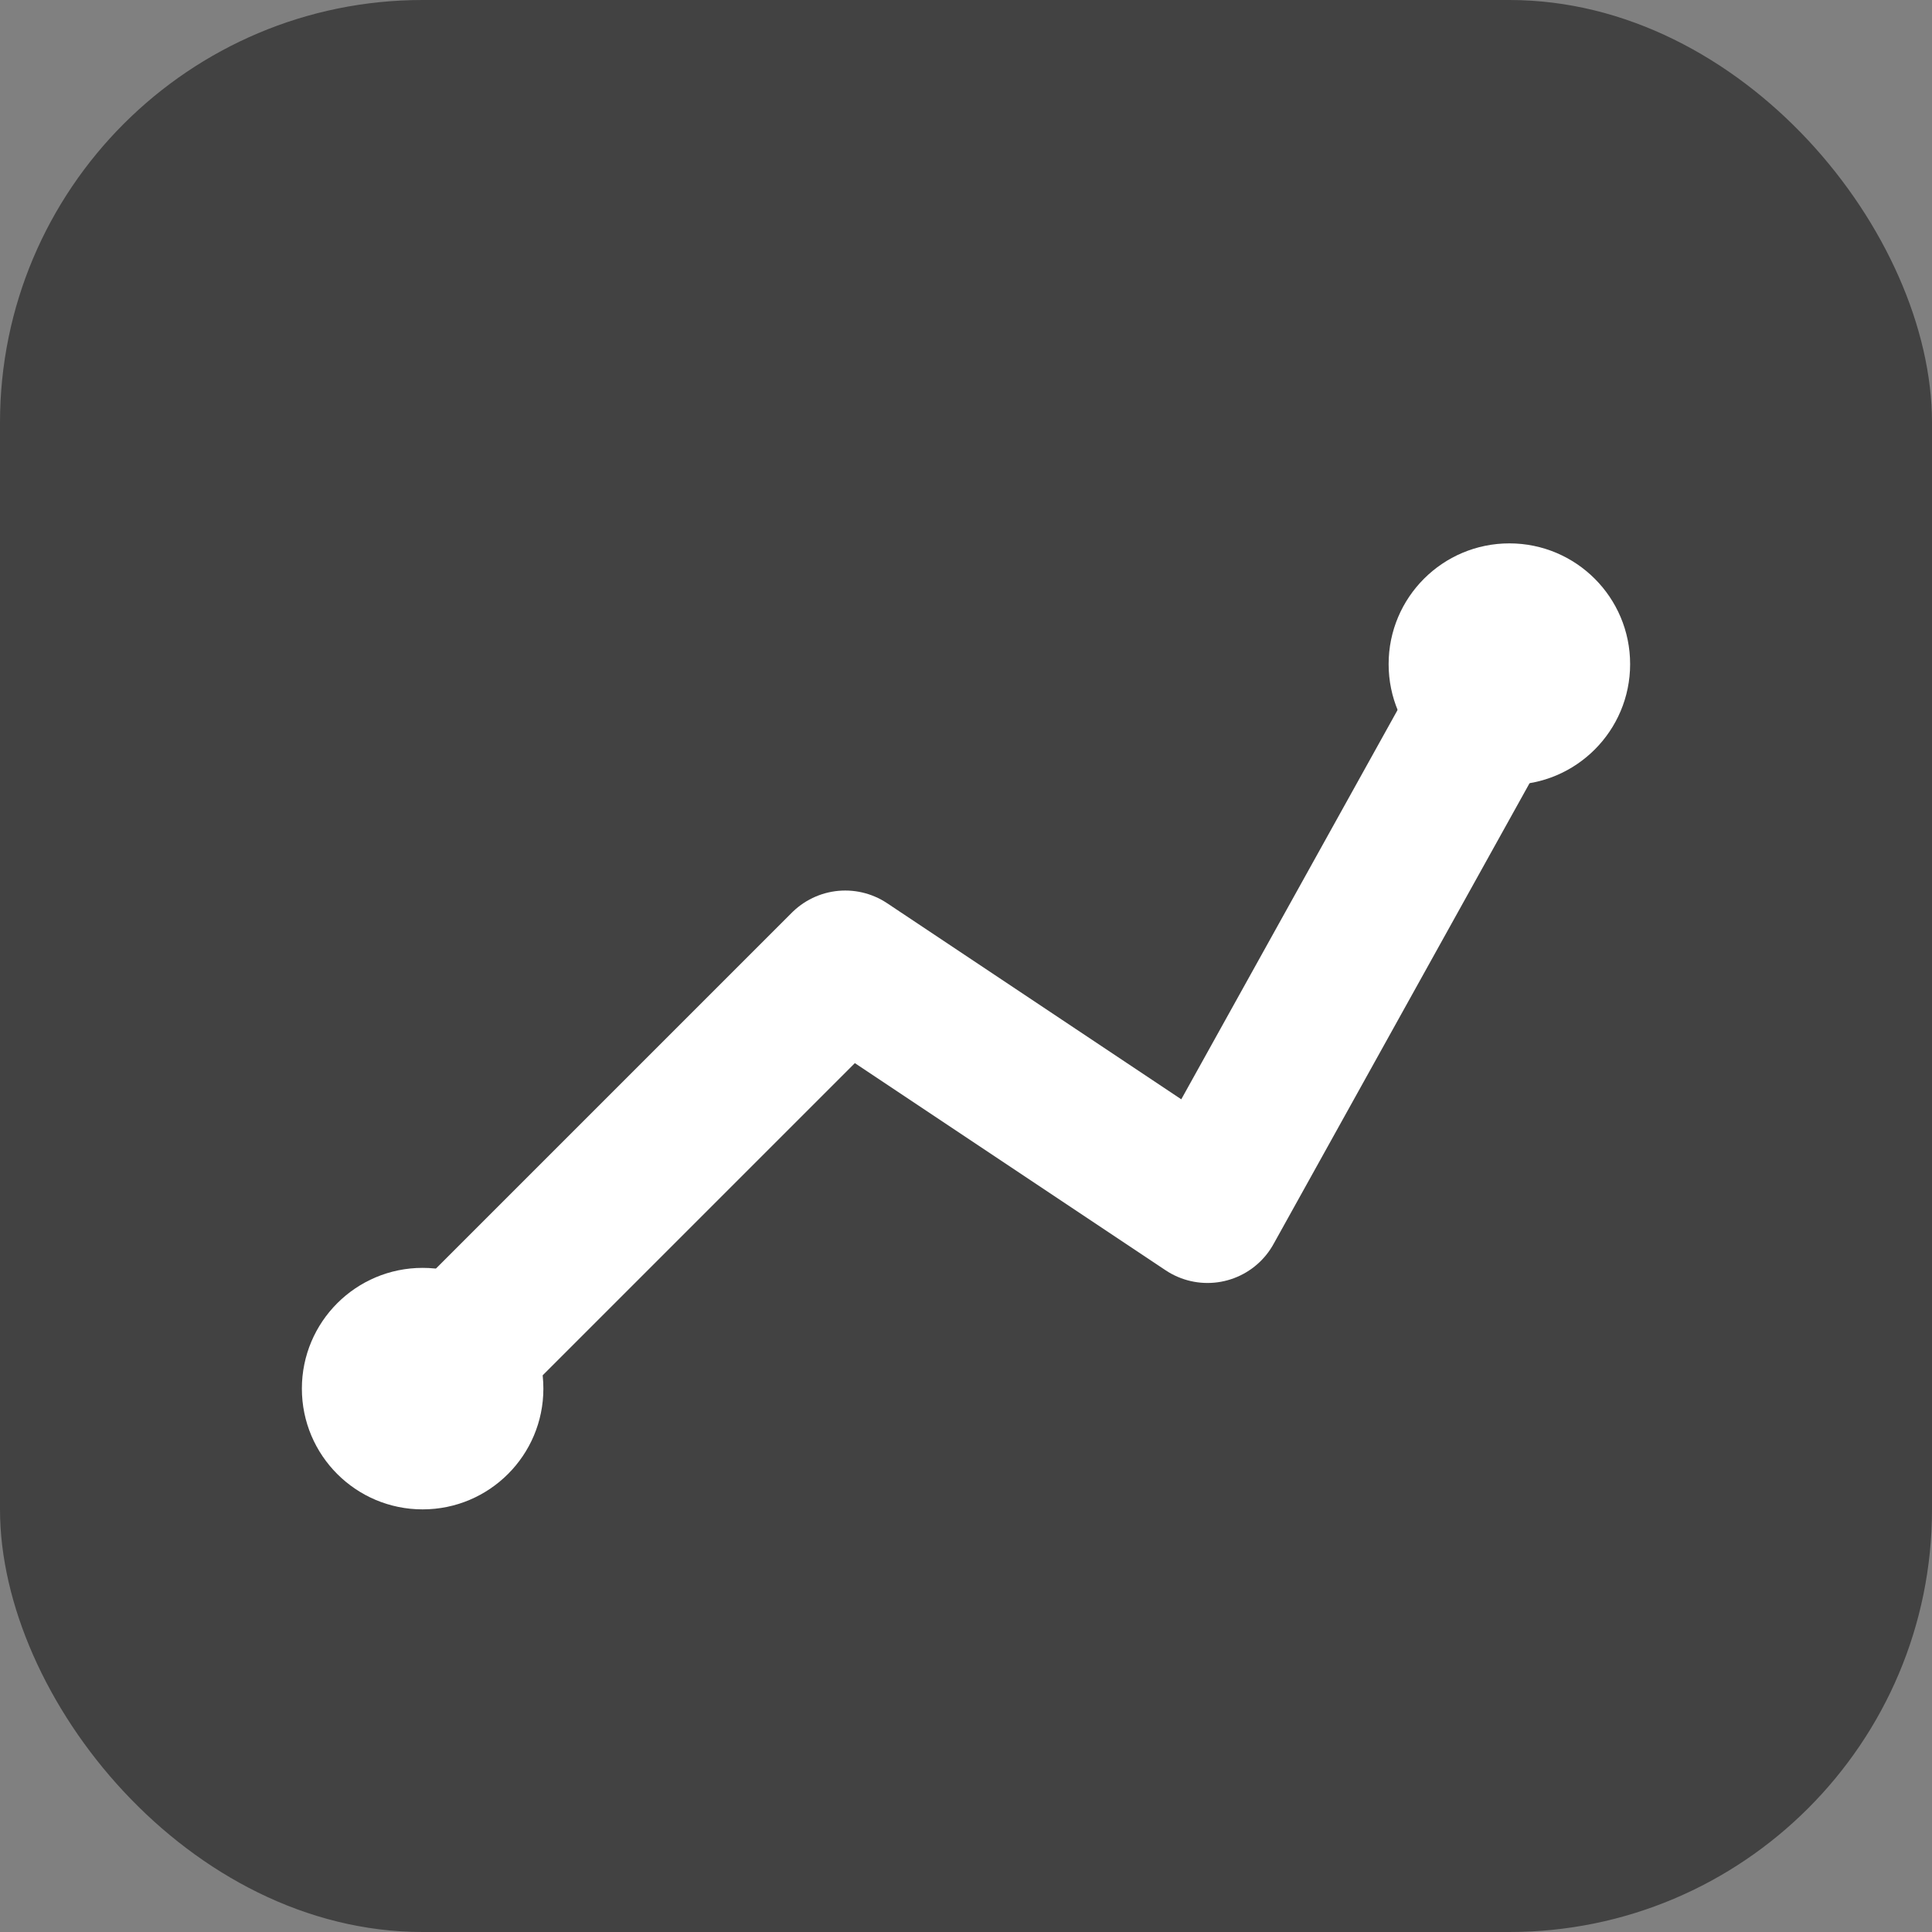
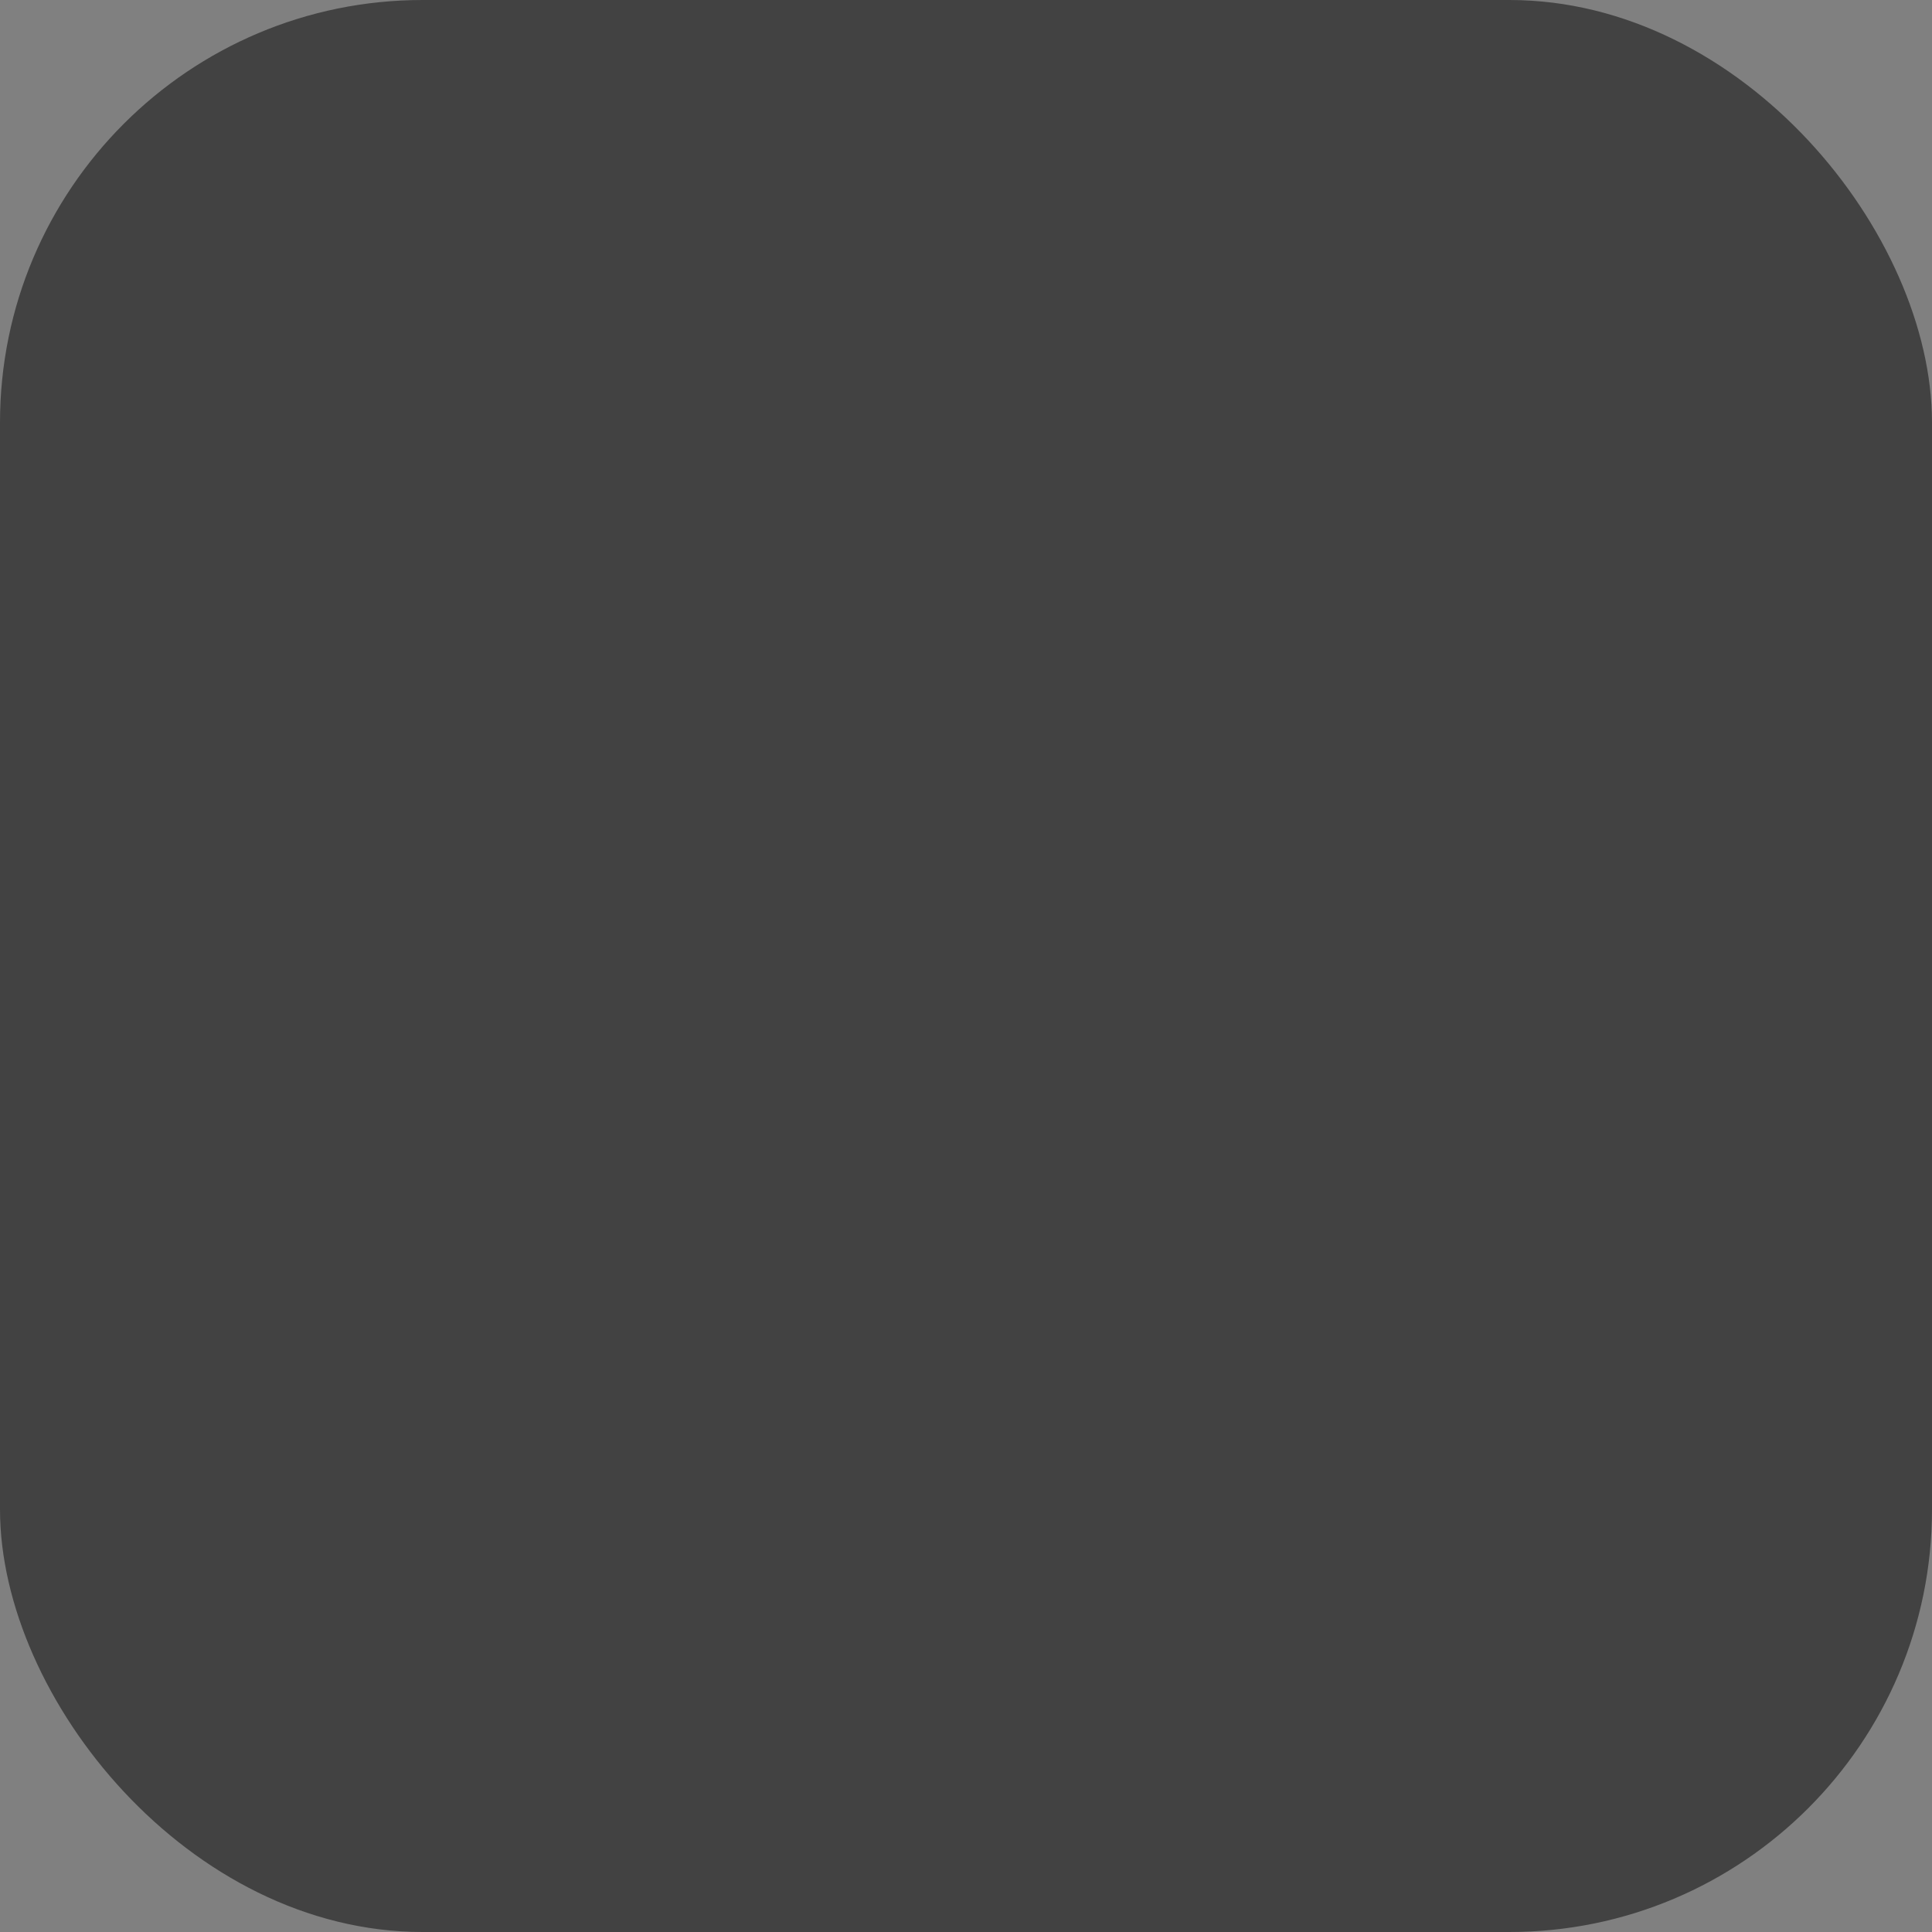
<svg xmlns="http://www.w3.org/2000/svg" width="64" height="64" viewBox="0 0 64 64">
  <rect x="0" y="0" width="64" height="64" fill="#808080" stroke="none" />
  <title>ShopTrack Icon - Dark Gray</title>
  <rect x="0" y="0" width="64" height="64" rx="14" fill="#424242" />
-   <polyline points="14,46 28,32 40,40 50,22" fill="none" stroke="white" stroke-width="5" stroke-linecap="round" stroke-linejoin="round" />
-   <circle cx="14" cy="46" r="4" fill="white" />
-   <circle cx="50" cy="22" r="4" fill="white" />
</svg>